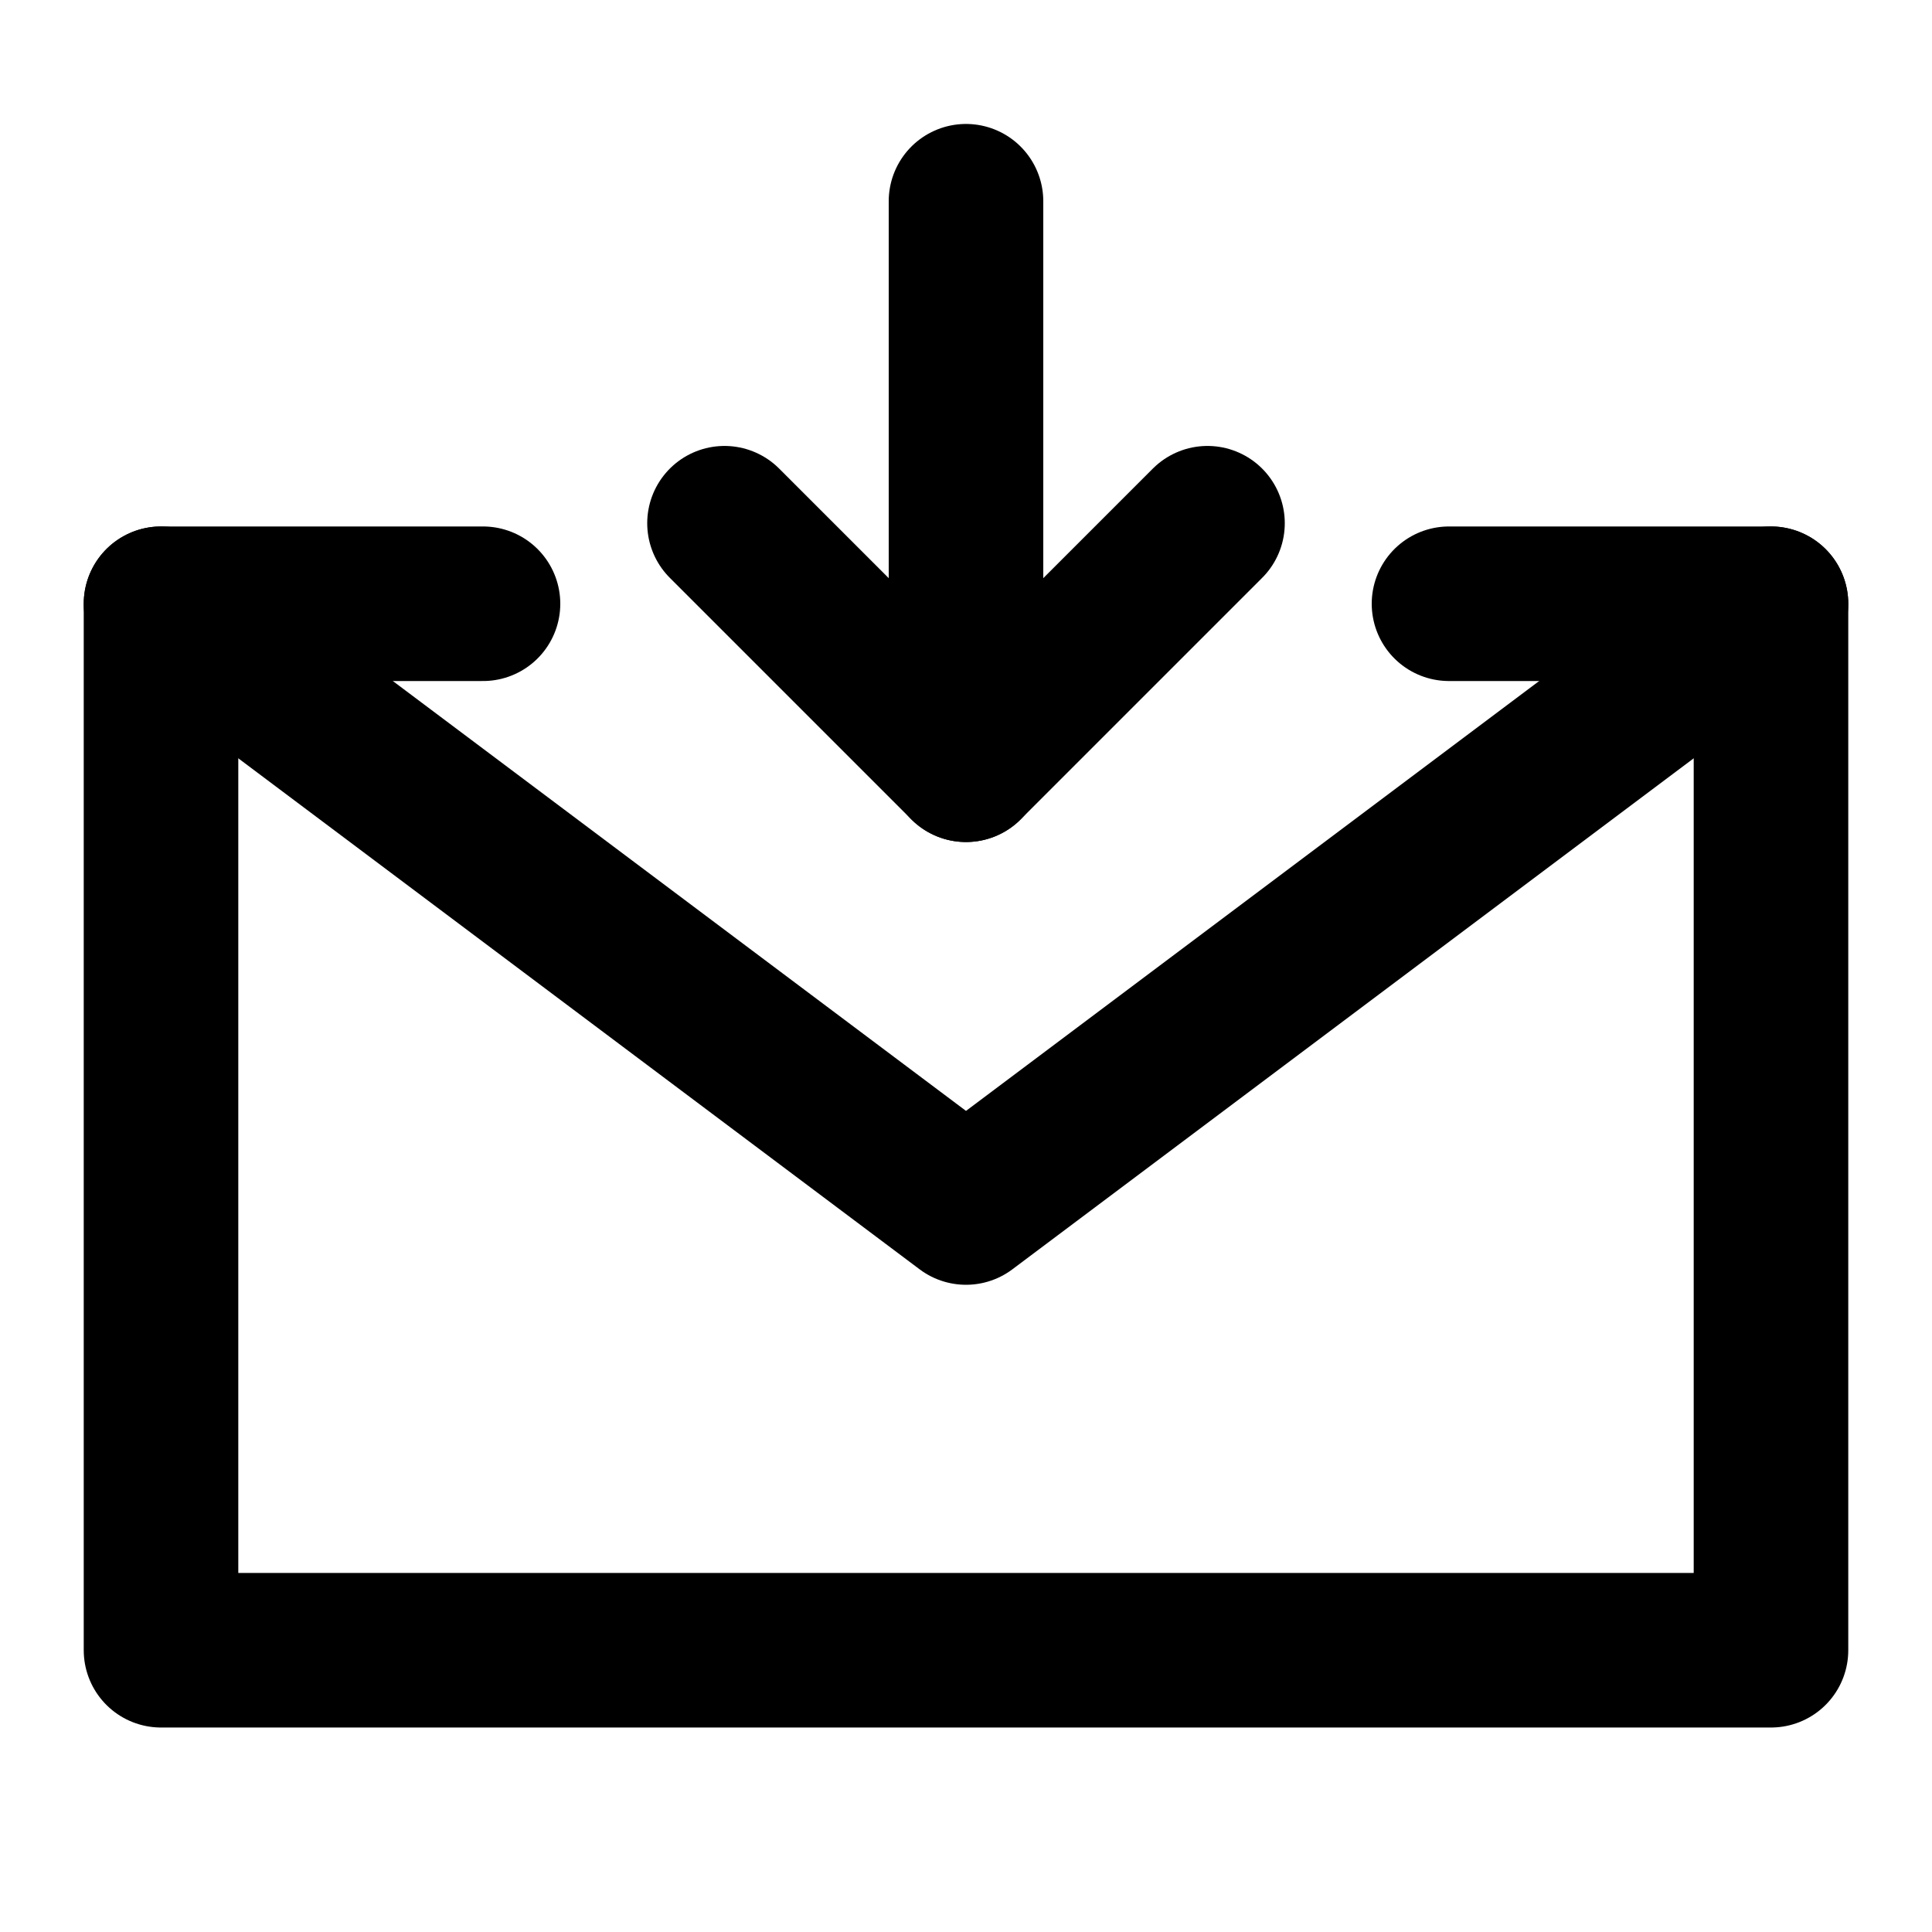
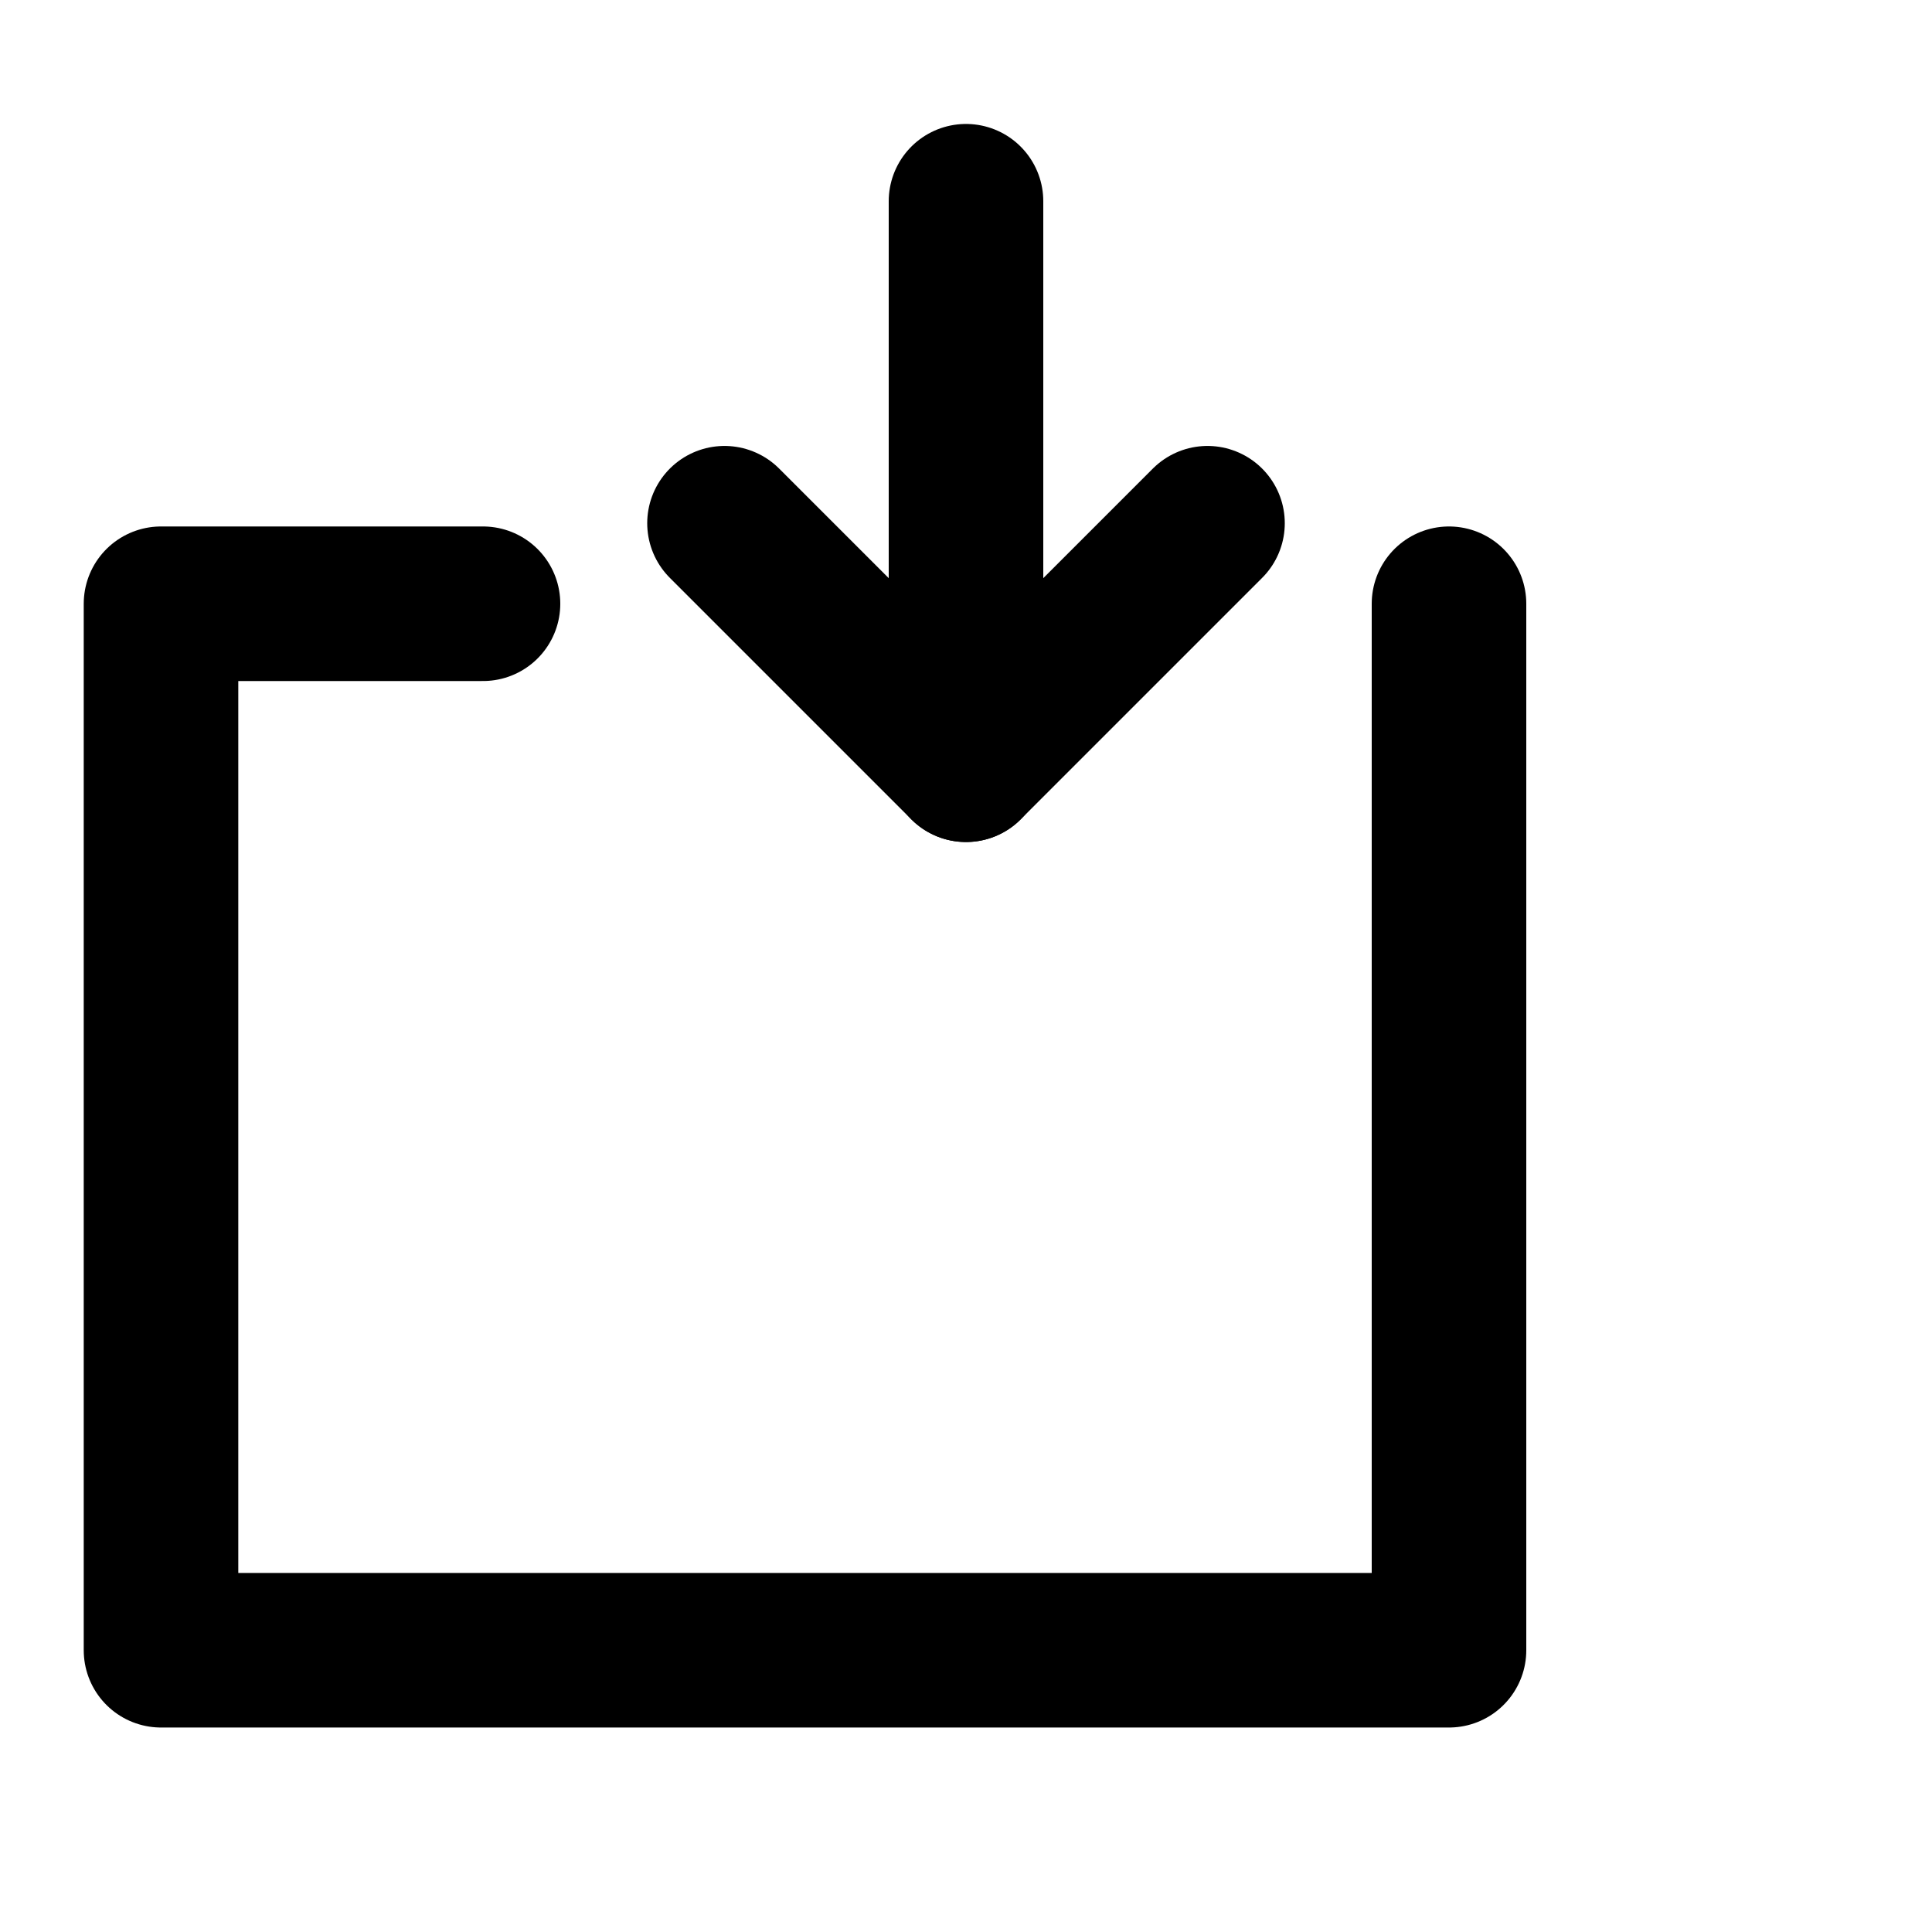
<svg xmlns="http://www.w3.org/2000/svg" width="50" height="50" viewBox="0 0 50 50" fill="none">
-   <path d="M37.5 15.625H45.833V29.167V42.708H4.167V29.167V15.625H12.5" stroke="black" stroke-width="4" stroke-linecap="round" stroke-linejoin="round" />
+   <path d="M37.5 15.625V29.167V42.708H4.167V29.167V15.625H12.5" stroke="black" stroke-width="4" stroke-linecap="round" stroke-linejoin="round" />
  <path d="M25 19.792V5.208" stroke="black" stroke-width="4" stroke-linecap="round" stroke-linejoin="round" />
  <path d="M31.25 13.541L25 19.791L18.75 13.541" stroke="black" stroke-width="4" stroke-linecap="round" stroke-linejoin="round" />
-   <path d="M4.167 15.625L25 31.25L45.833 15.625" stroke="black" stroke-width="4" stroke-linecap="round" stroke-linejoin="round" />
</svg>